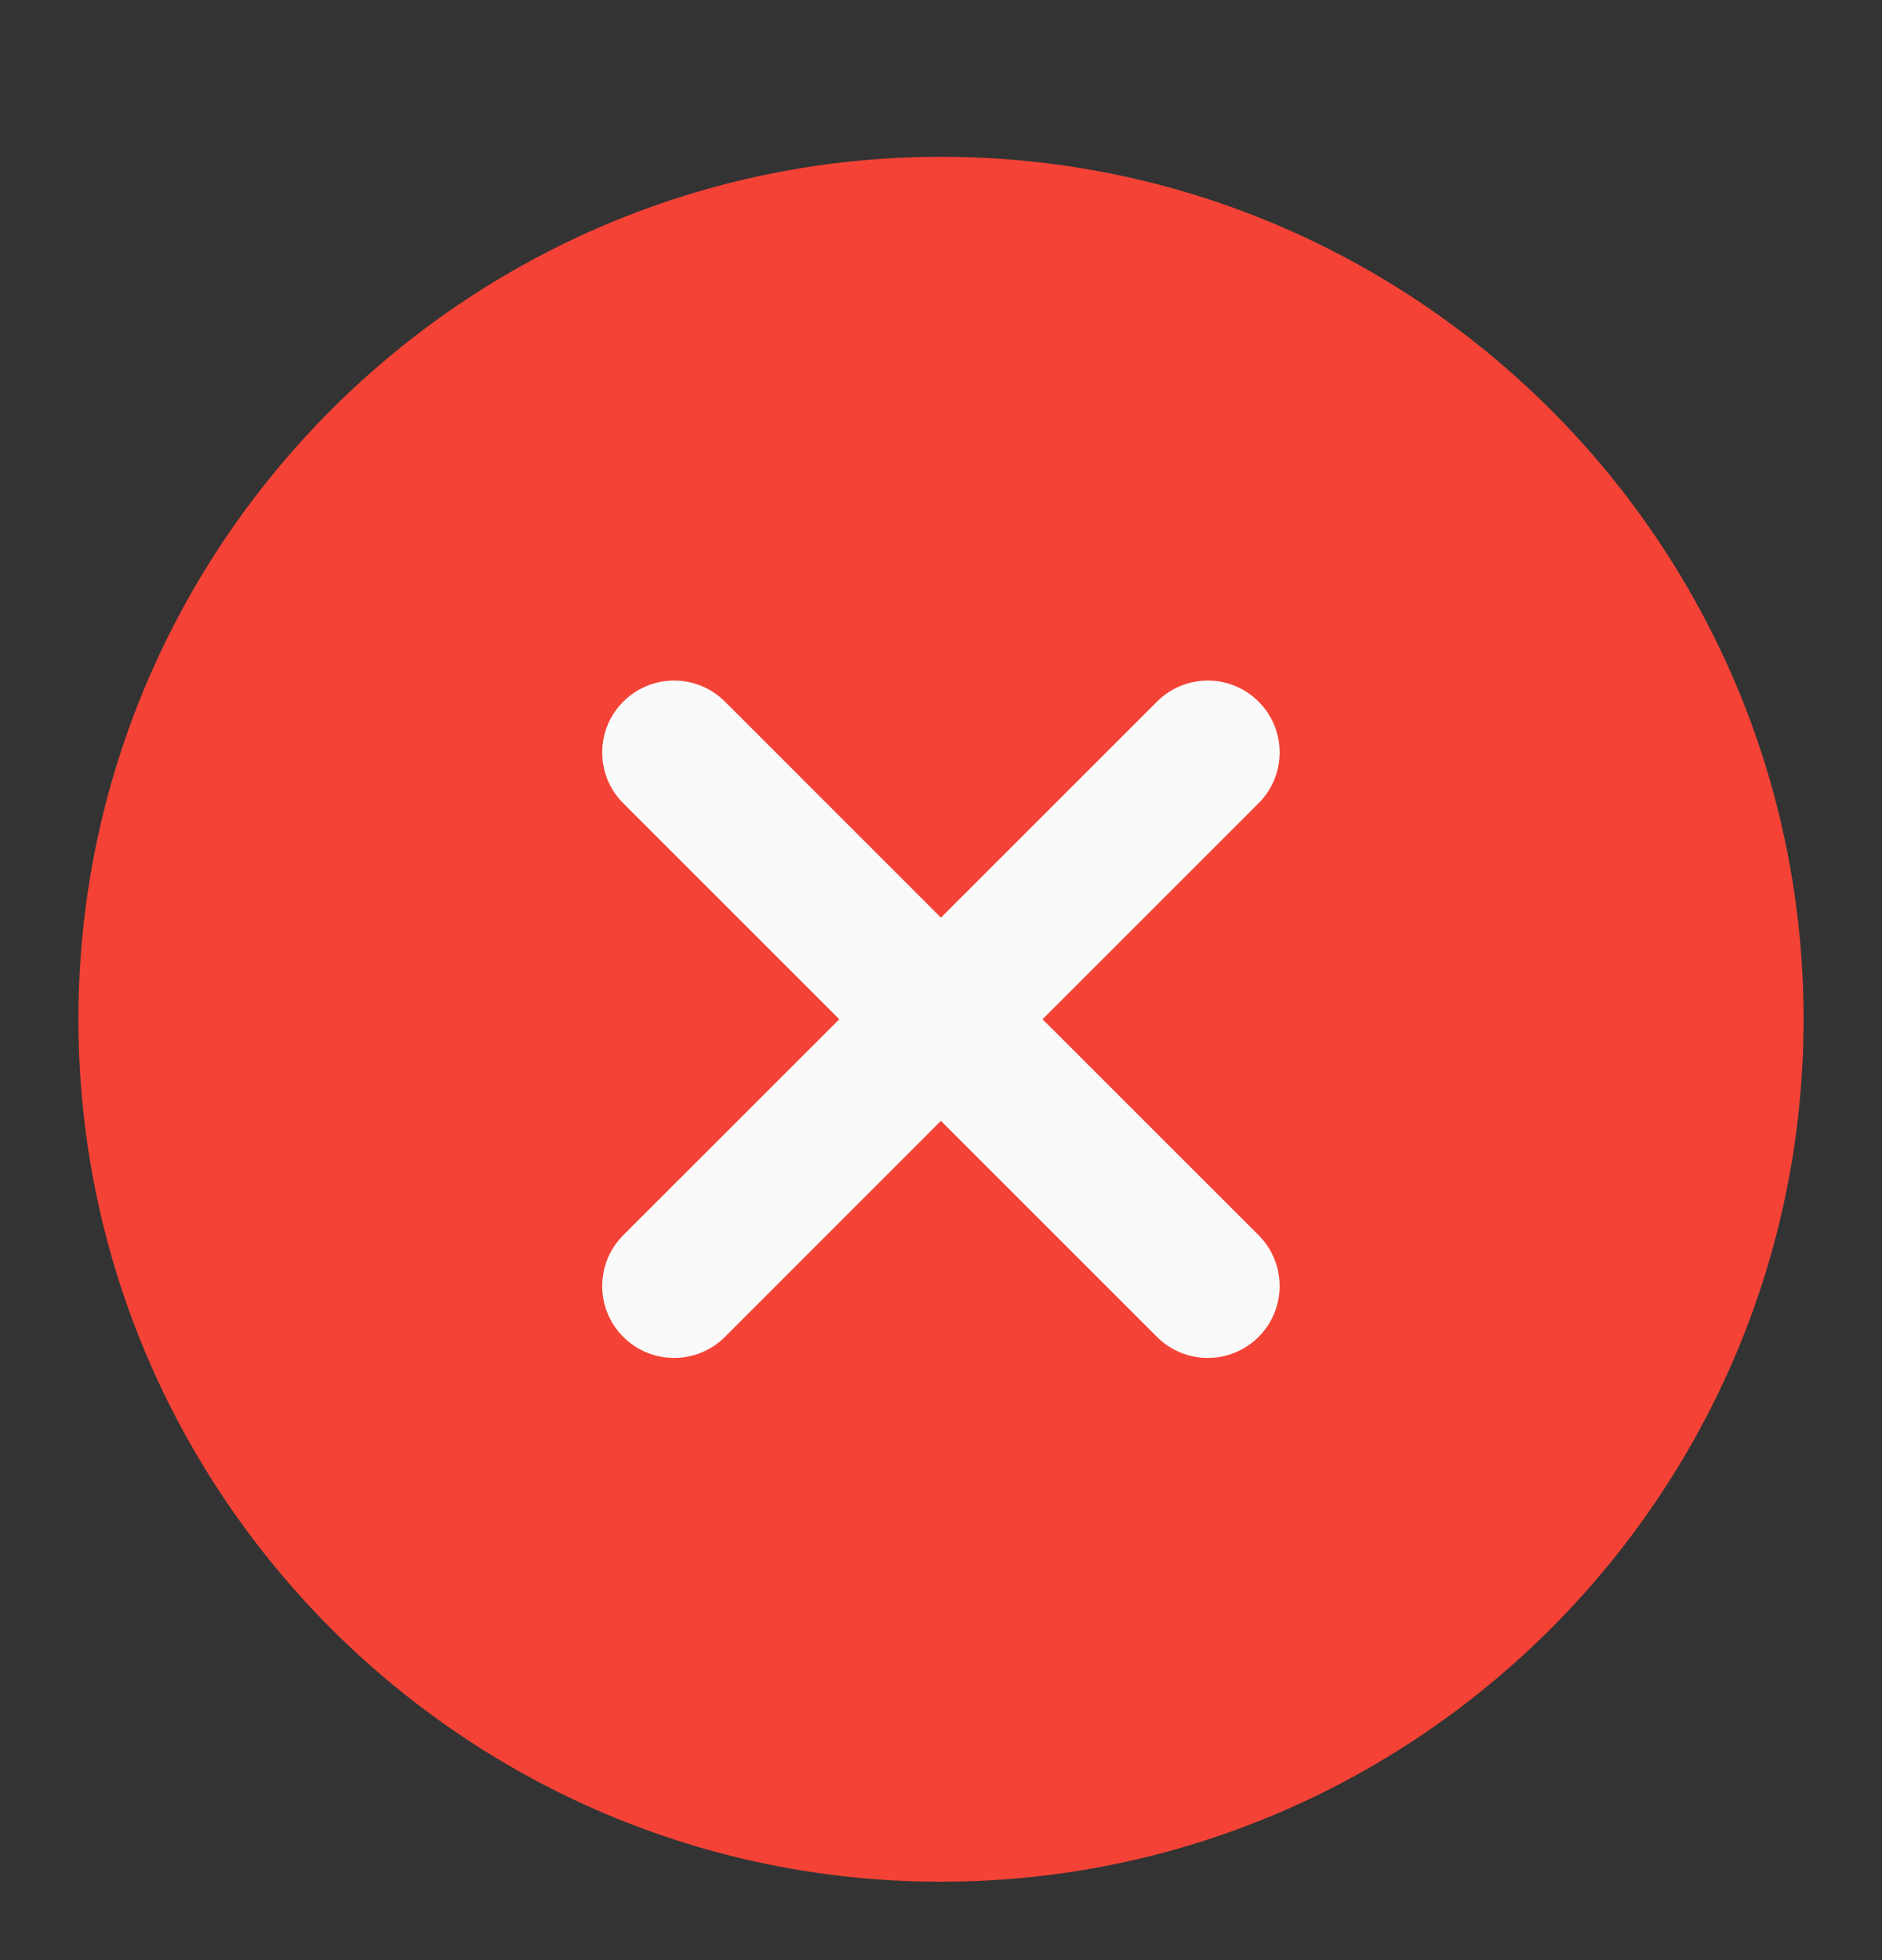
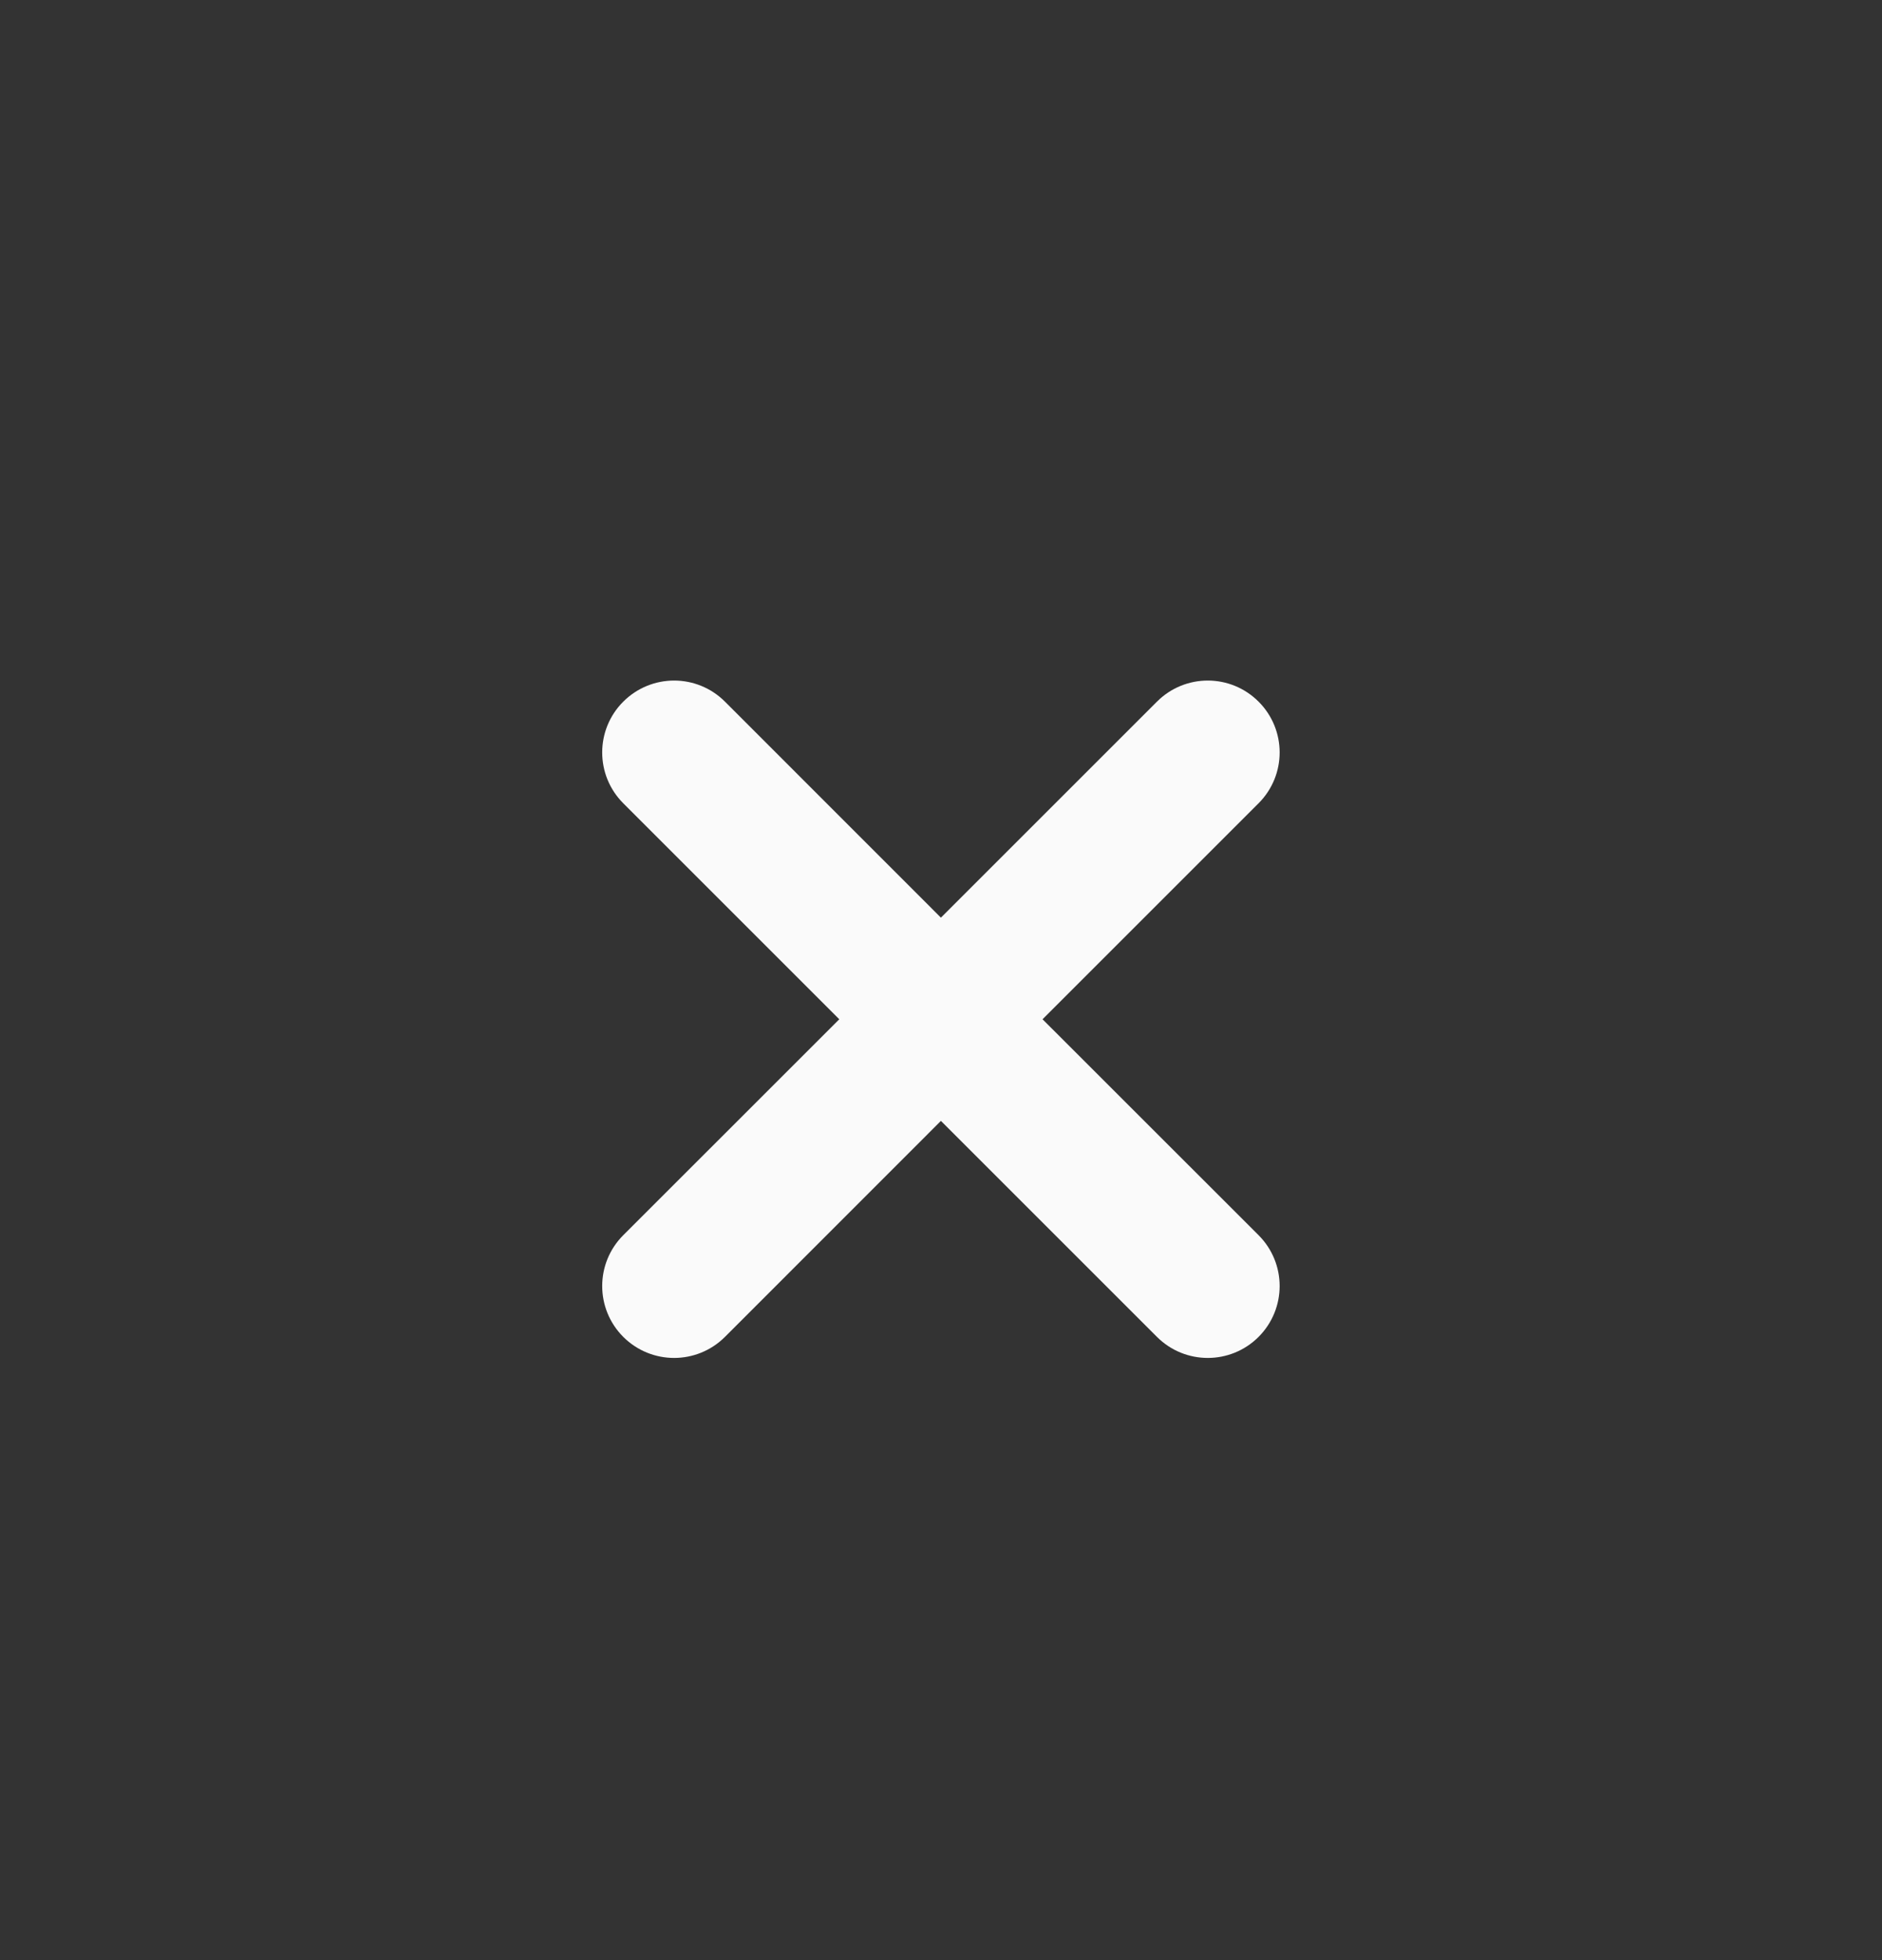
<svg xmlns="http://www.w3.org/2000/svg" width="24" height="25" viewBox="0 0 24 25" fill="none">
  <rect x="0" y="0" width="24" height="25" fill="#333333" stroke="none" />
  <g clip-path="url(#clip0_10140_511)">
-     <path d="M12 24C5.934 24 1 19.066 1 13C1 6.934 5.934 2 12 2C18.066 2 23 6.934 23 13C23 19.066 18.066 24 12 24Z" fill="#F44336" />
    <path d="M16.05 10.245C16.408 9.887 16.408 9.307 16.05 8.949C15.871 8.77 15.637 8.68 15.402 8.68C15.167 8.68 14.933 8.77 14.754 8.949L11.999 11.704L9.245 8.949C9.066 8.77 8.831 8.68 8.597 8.68C8.362 8.68 8.127 8.77 7.948 8.949C7.59 9.307 7.59 9.887 7.948 10.245L10.703 13L7.948 15.754C7.59 16.113 7.59 16.692 7.948 17.051C8.307 17.409 8.886 17.409 9.245 17.051L11.999 14.296L14.754 17.051C15.112 17.409 15.692 17.409 16.05 17.051C16.408 16.692 16.408 16.113 16.05 15.754L13.295 13L16.05 10.245Z" fill="#FAFAFA" />
  </g>
  <defs>
    <clipPath id="clip0_10140_511">
      <rect width="22" height="22" fill="white" transform="matrix(1 0 0 -1 1 24)" />
    </clipPath>
  </defs>
</svg>